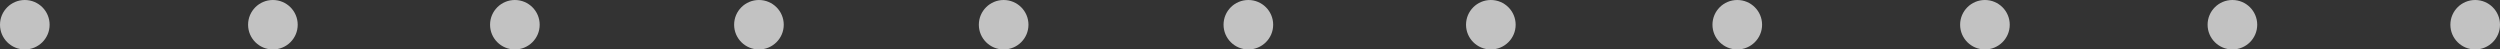
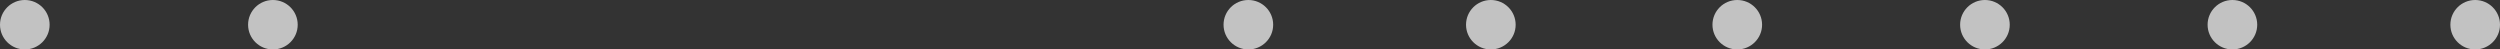
<svg xmlns="http://www.w3.org/2000/svg" width="410" height="8.111" viewBox="0 0 410 8.111">
  <rect x="0" y="0" width="410" height="8.111" fill="#333333" stroke="none" />
  <g id="pallini" transform="translate(-137.804 1895.714) rotate(-90)" opacity="0.7">
    <ellipse id="Ellisse_11" data-name="Ellisse 11" cx="4.055" cy="4.069" rx="4.055" ry="4.069" transform="translate(1887.604 137.804)" fill="#ffffff" />
    <ellipse id="Ellisse_22" data-name="Ellisse 22" cx="4.055" cy="4.069" rx="4.055" ry="4.069" transform="translate(1887.604 178.49)" fill="#ffffff" />
-     <ellipse id="Ellisse_33" data-name="Ellisse 33" cx="4.055" cy="4.069" rx="4.055" ry="4.069" transform="translate(1887.604 218.174)" fill="#ffffff" />
-     <ellipse id="Ellisse_44" data-name="Ellisse 44" cx="4.055" cy="4.069" rx="4.055" ry="4.069" transform="translate(1887.604 258.201)" fill="#ffffff" />
-     <ellipse id="Ellisse_55" data-name="Ellisse 55" cx="4.055" cy="4.069" rx="4.055" ry="4.069" transform="translate(1887.604 298.334)" fill="#ffffff" />
    <ellipse id="Ellisse_66" data-name="Ellisse 66" cx="4.055" cy="4.069" rx="4.055" ry="4.069" transform="translate(1887.604 338.466)" fill="#ffffff" />
    <ellipse id="Ellisse_327" data-name="Ellisse 327" cx="4.055" cy="4.069" rx="4.055" ry="4.069" transform="translate(1887.604 499.85)" fill="#ffffff" />
    <ellipse id="Ellisse_77" data-name="Ellisse 77" cx="4.055" cy="4.069" rx="4.055" ry="4.069" transform="translate(1887.604 378.233)" fill="#ffffff" />
    <ellipse id="Ellisse_326" data-name="Ellisse 326" cx="4.055" cy="4.069" rx="4.055" ry="4.069" transform="translate(1887.604 539.666)" fill="#ffffff" />
    <ellipse id="Ellisse_323" data-name="Ellisse 323" cx="4.055" cy="4.069" rx="4.055" ry="4.069" transform="translate(1887.604 459.264)" fill="#ffffff" />
    <ellipse id="Ellisse_88" data-name="Ellisse 88" cx="4.055" cy="4.069" rx="4.055" ry="4.069" transform="translate(1887.604 418.648)" fill="#ffffff" />
  </g>
</svg>